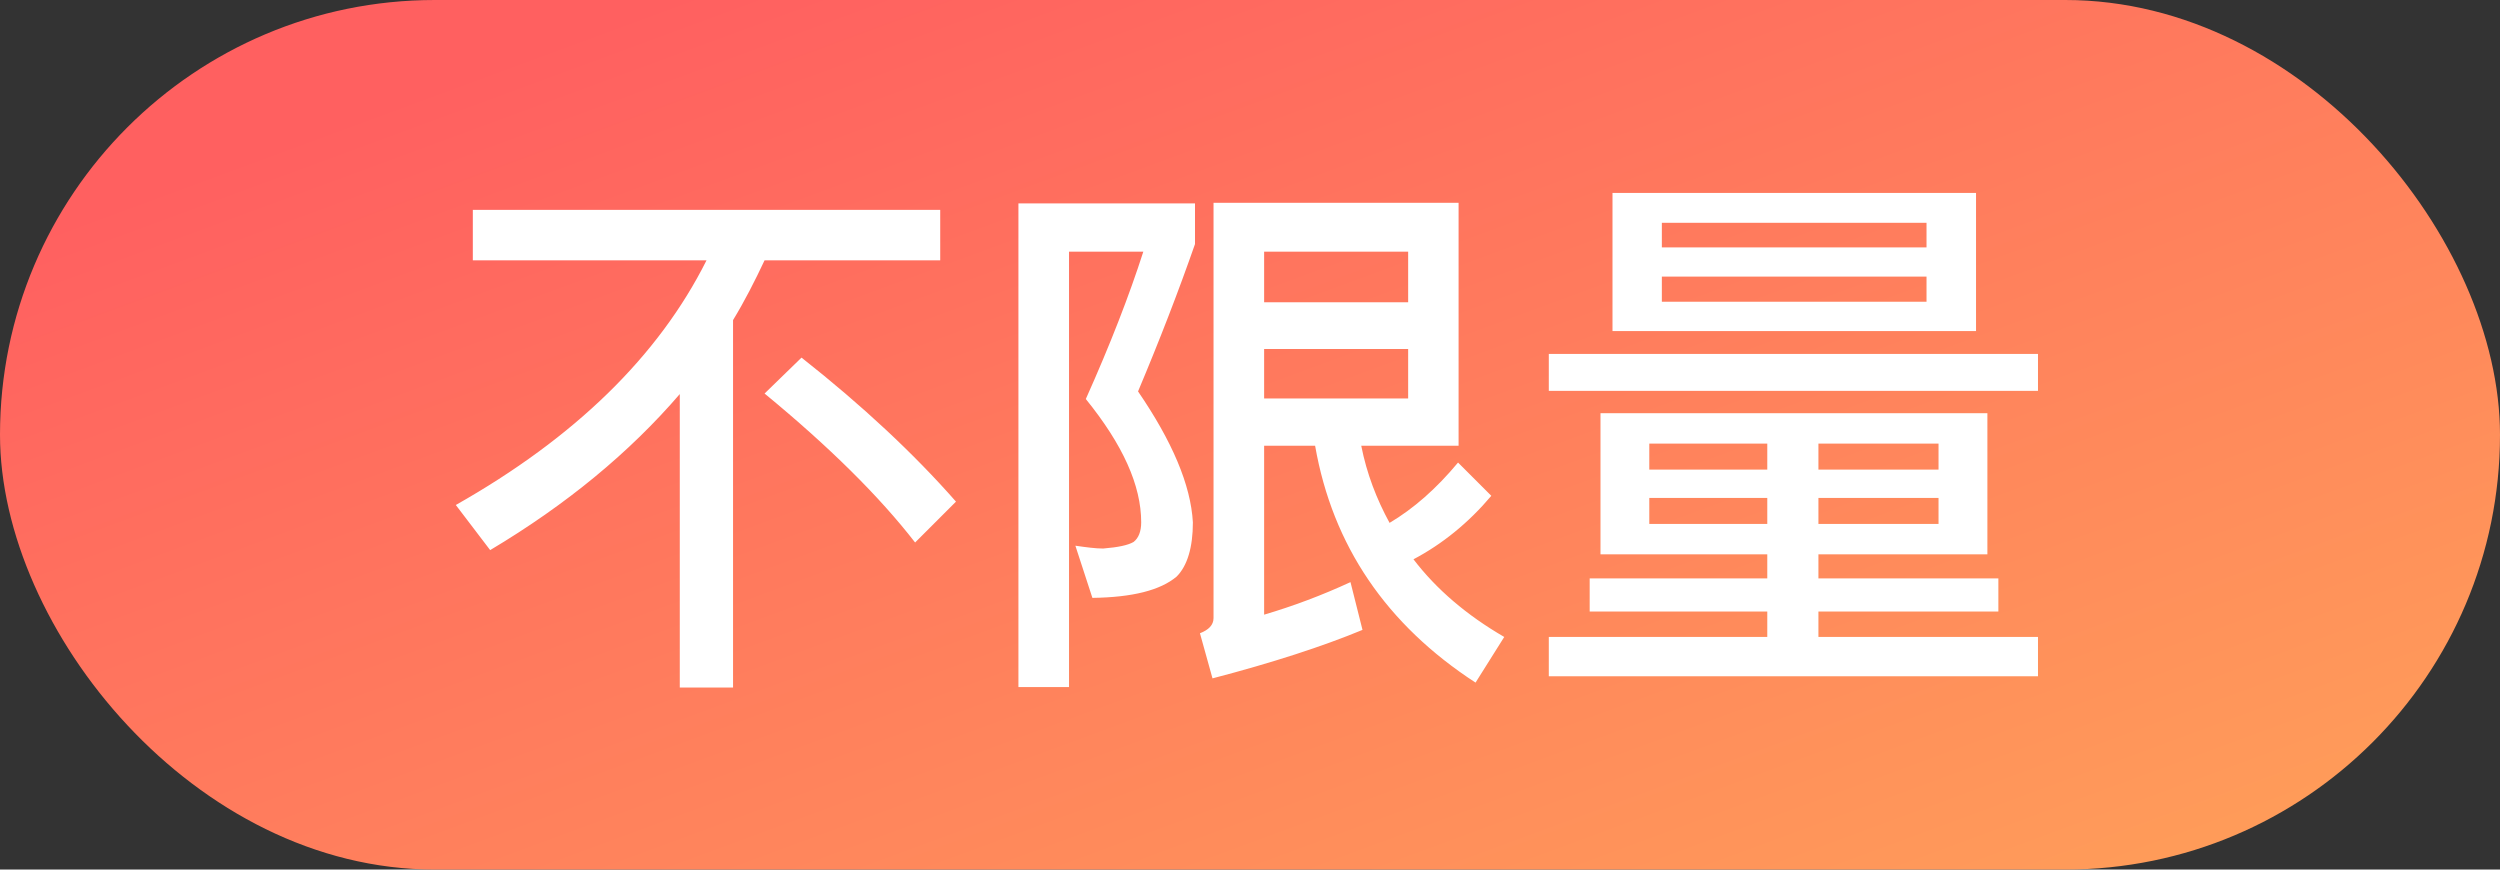
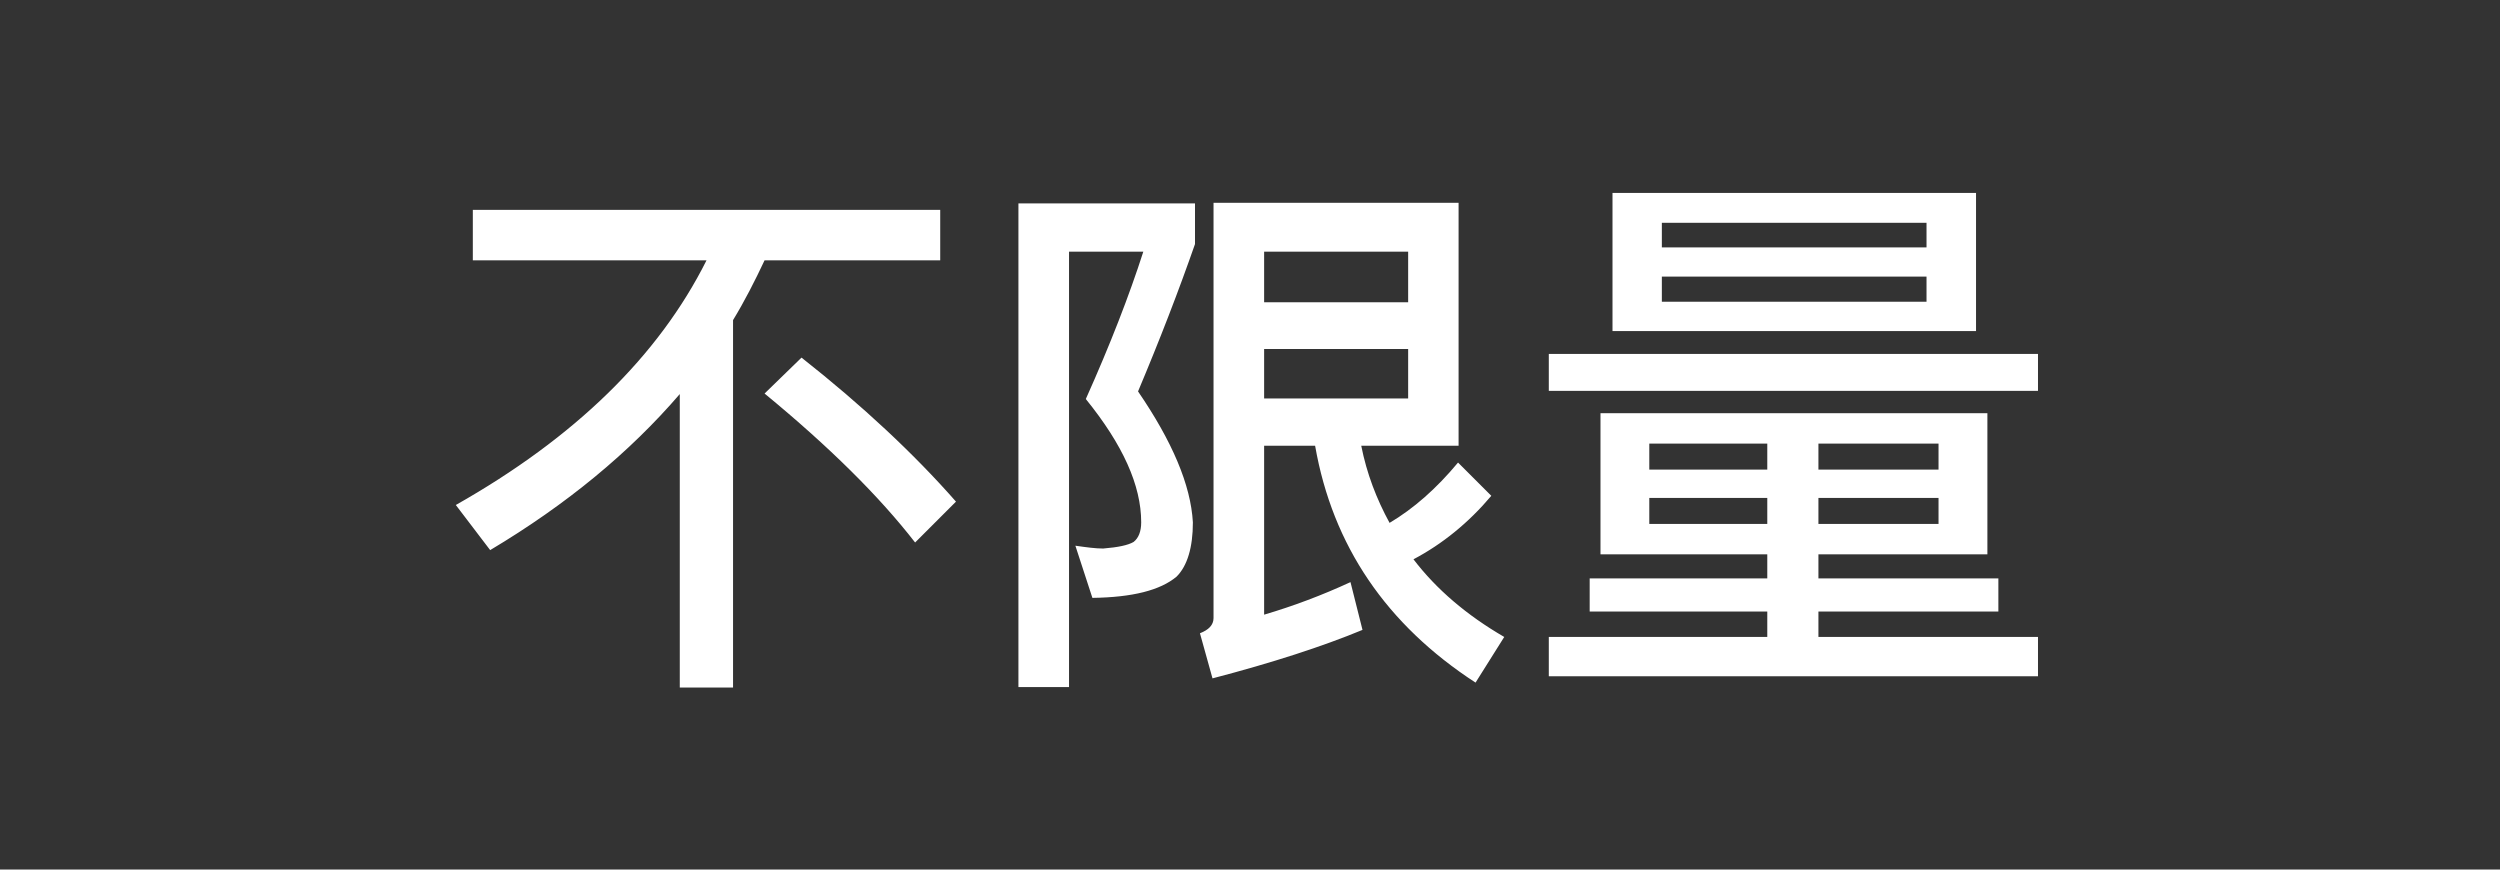
<svg xmlns="http://www.w3.org/2000/svg" fill="none" version="1.1" width="46" height="16" viewBox="0 0 46 16">
  <rect x="0" y="0" width="46" height="16" fill="#333333" stroke="none" />
  <defs>
    <linearGradient x1="0.074" y1="0.208" x2="0.917" y2="1" id="master_svg0_522_02940">
      <stop offset="0%" stop-color="#FF6060" stop-opacity="1" />
      <stop offset="100%" stop-color="#FF9E59" stop-opacity="1" />
    </linearGradient>
  </defs>
  <g>
-     <rect x="0" y="0" width="46" height="16" rx="8" fill="url(#master_svg0_522_02940)" fill-opacity="1" />
    <g>
      <path d="M8.7,3.862L8.7,4.79L13,4.79C12.118,6.551,10.578,8.052,8.387,9.292L9.019,10.122C10.428,9.282,11.587,8.322,12.508,7.251L12.508,12.651L13.488,12.651L13.488,5.89C13.7,5.542,13.889,5.171,14.068,4.79L17.3,4.79L17.3,3.862L8.7,3.862ZM14.748,6.58L14.068,7.241C15.259,8.221,16.18,9.133,16.838,9.982L17.59,9.23C16.818,8.351,15.868,7.463,14.748,6.58ZM18.739,3.742L18.739,12.642L19.67,12.642L19.67,4.631L21.037,4.631C20.78,5.431,20.428,6.34,19.979,7.342C20.66,8.182,20.998,8.931,20.998,9.611C20.998,9.78,20.949,9.901,20.858,9.972C20.757,10.031,20.578,10.07,20.298,10.093C20.158,10.093,19.989,10.07,19.787,10.041L20.1,11.001C20.838,10.991,21.35,10.861,21.649,10.61C21.848,10.412,21.949,10.07,21.949,9.611C21.91,8.921,21.568,8.12,20.94,7.202C21.34,6.252,21.688,5.35,21.988,4.491L21.988,3.742L18.739,3.742ZM23.26,6.421L25.91,6.421L25.91,7.332L23.26,7.332L23.26,6.421ZM25.91,5.562L23.26,5.562L23.26,4.631L25.91,4.631L25.91,5.562ZM24.198,8.202C24.52,10.041,25.51,11.493,27.15,12.56L27.678,11.72C26.988,11.32,26.428,10.842,26.008,10.291C26.538,10.011,27.02,9.621,27.44,9.123L26.828,8.511C26.428,8.993,26.008,9.36,25.568,9.621C25.328,9.181,25.148,8.713,25.047,8.202L26.838,8.202L26.838,3.732L22.329,3.732L22.329,11.372C22.329,11.502,22.238,11.59,22.079,11.652L22.31,12.482C23.42,12.192,24.338,11.893,25.07,11.59L24.849,10.711C24.328,10.952,23.797,11.151,23.26,11.31L23.26,8.202L24.198,8.202ZM29.449,7.603L29.449,10.2L32.518,10.2L32.518,10.643L29.25,10.643L29.25,11.252L32.518,11.252L32.518,11.72L28.498,11.72L28.498,12.443L37.499,12.443L37.499,11.72L33.459,11.72L33.459,11.252L36.77,11.252L36.77,10.643L33.459,10.643L33.459,10.2L36.568,10.2L36.568,7.603L29.449,7.603ZM35.669,9.64L33.459,9.64L33.459,9.162L35.669,9.162L35.669,9.64ZM32.518,9.64L30.347,9.64L30.347,9.162L32.518,9.162L32.518,9.64ZM30.347,8.641L30.347,8.162L32.518,8.162L32.518,8.641L30.347,8.641ZM33.459,8.162L35.669,8.162L35.669,8.641L33.459,8.641L33.459,8.162ZM29.67,3.55L29.67,6.092L36.359,6.092L36.359,3.55L29.67,3.55ZM35.448,5.552L30.578,5.552L30.578,5.09L35.448,5.09L35.448,5.552ZM30.578,4.552L30.578,4.1L35.448,4.1L35.448,4.552L30.578,4.552ZM28.498,6.512L28.498,7.192L37.499,7.192L37.499,6.512L28.498,6.512Z" fill="#FFFFFF" fill-opacity="1" />
    </g>
  </g>
</svg>